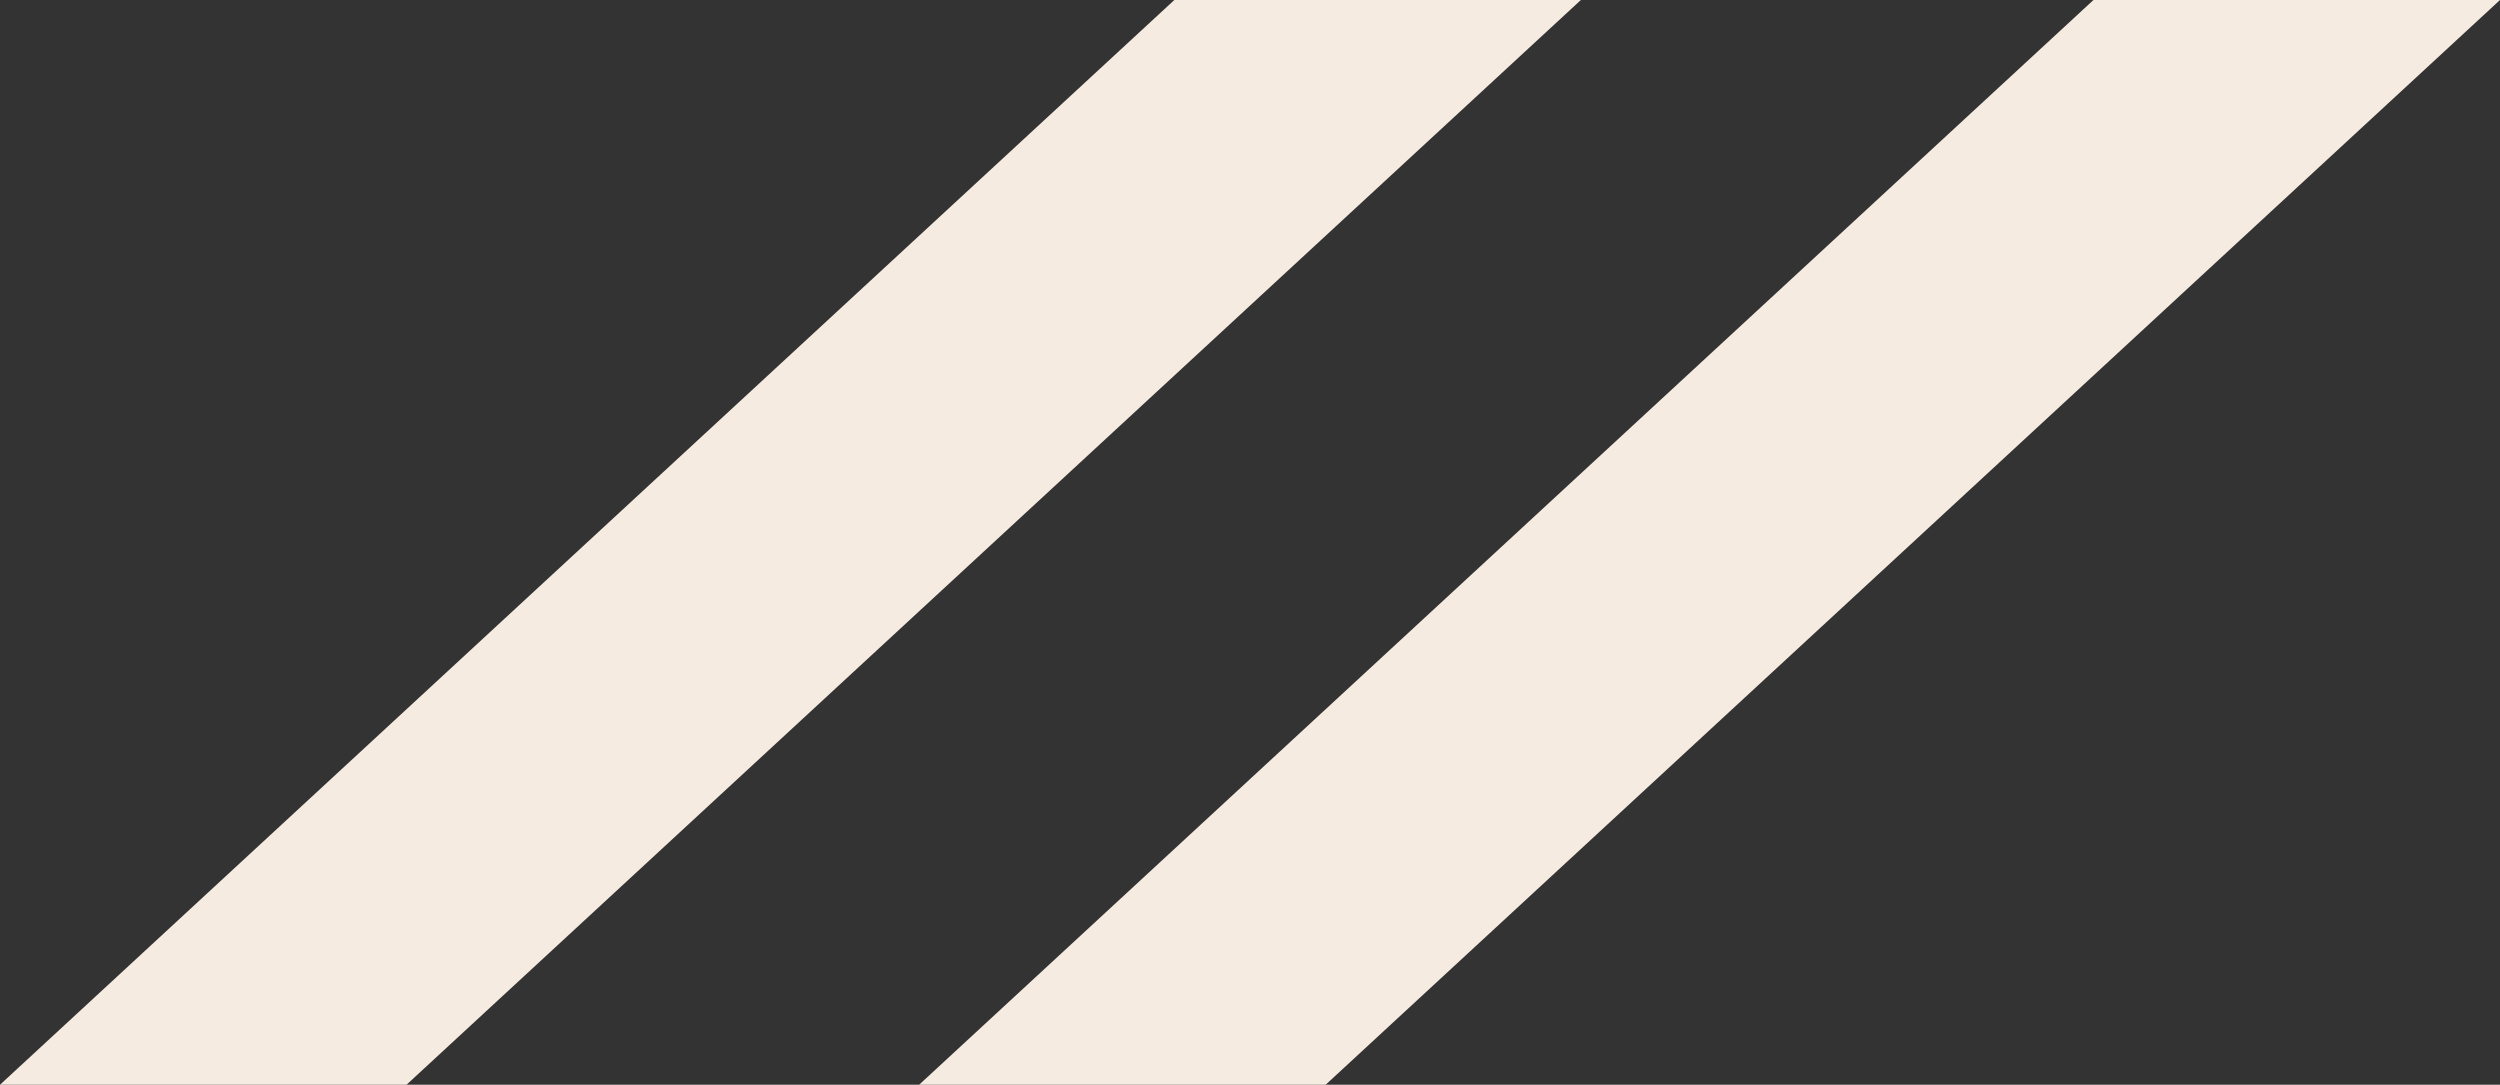
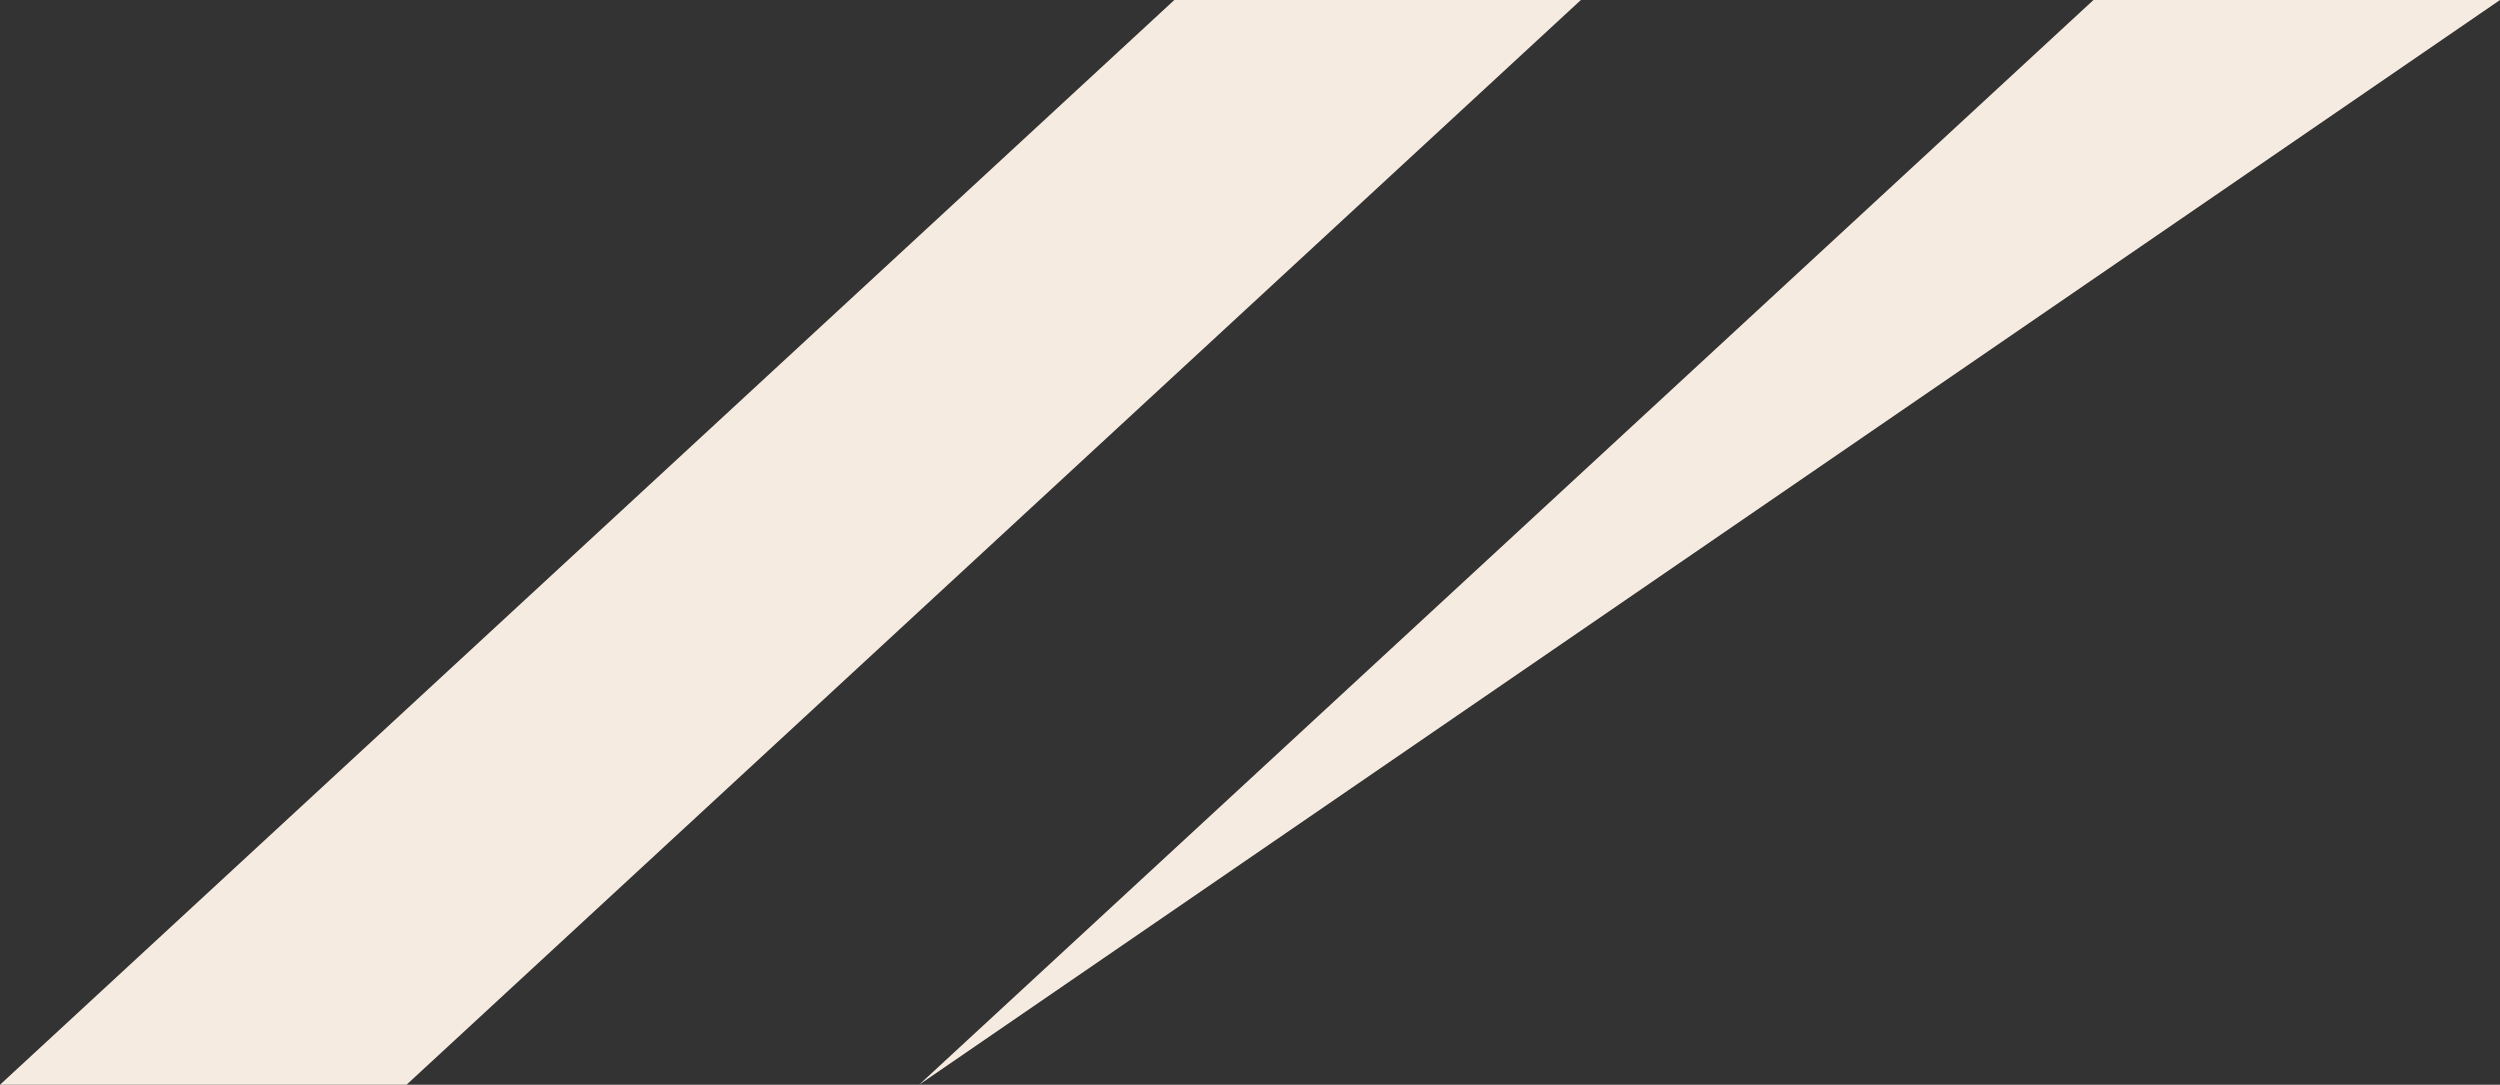
<svg xmlns="http://www.w3.org/2000/svg" version="1.1" viewBox="0 0 537 233" height="233px" width="537px">
  <rect x="0" y="0" width="537" height="233" fill="#333333" stroke="none" />
  <title>chev-3</title>
  <g fill-rule="evenodd" fill="none" stroke-width="1" stroke="none" id="Page-1">
    <g fill-rule="nonzero" fill="#F6EBE0" id="chev-3">
-       <path id="Combined-Shape" d="M339.571,0 L87.324,233 L0,233 L252.247,0 L339.571,0 Z M537,0 L284.753,233 L197.429,233 L449.676,0 L537,0 Z" />
+       <path id="Combined-Shape" d="M339.571,0 L87.324,233 L0,233 L252.247,0 L339.571,0 Z M537,0 L197.429,233 L449.676,0 L537,0 Z" />
    </g>
  </g>
</svg>